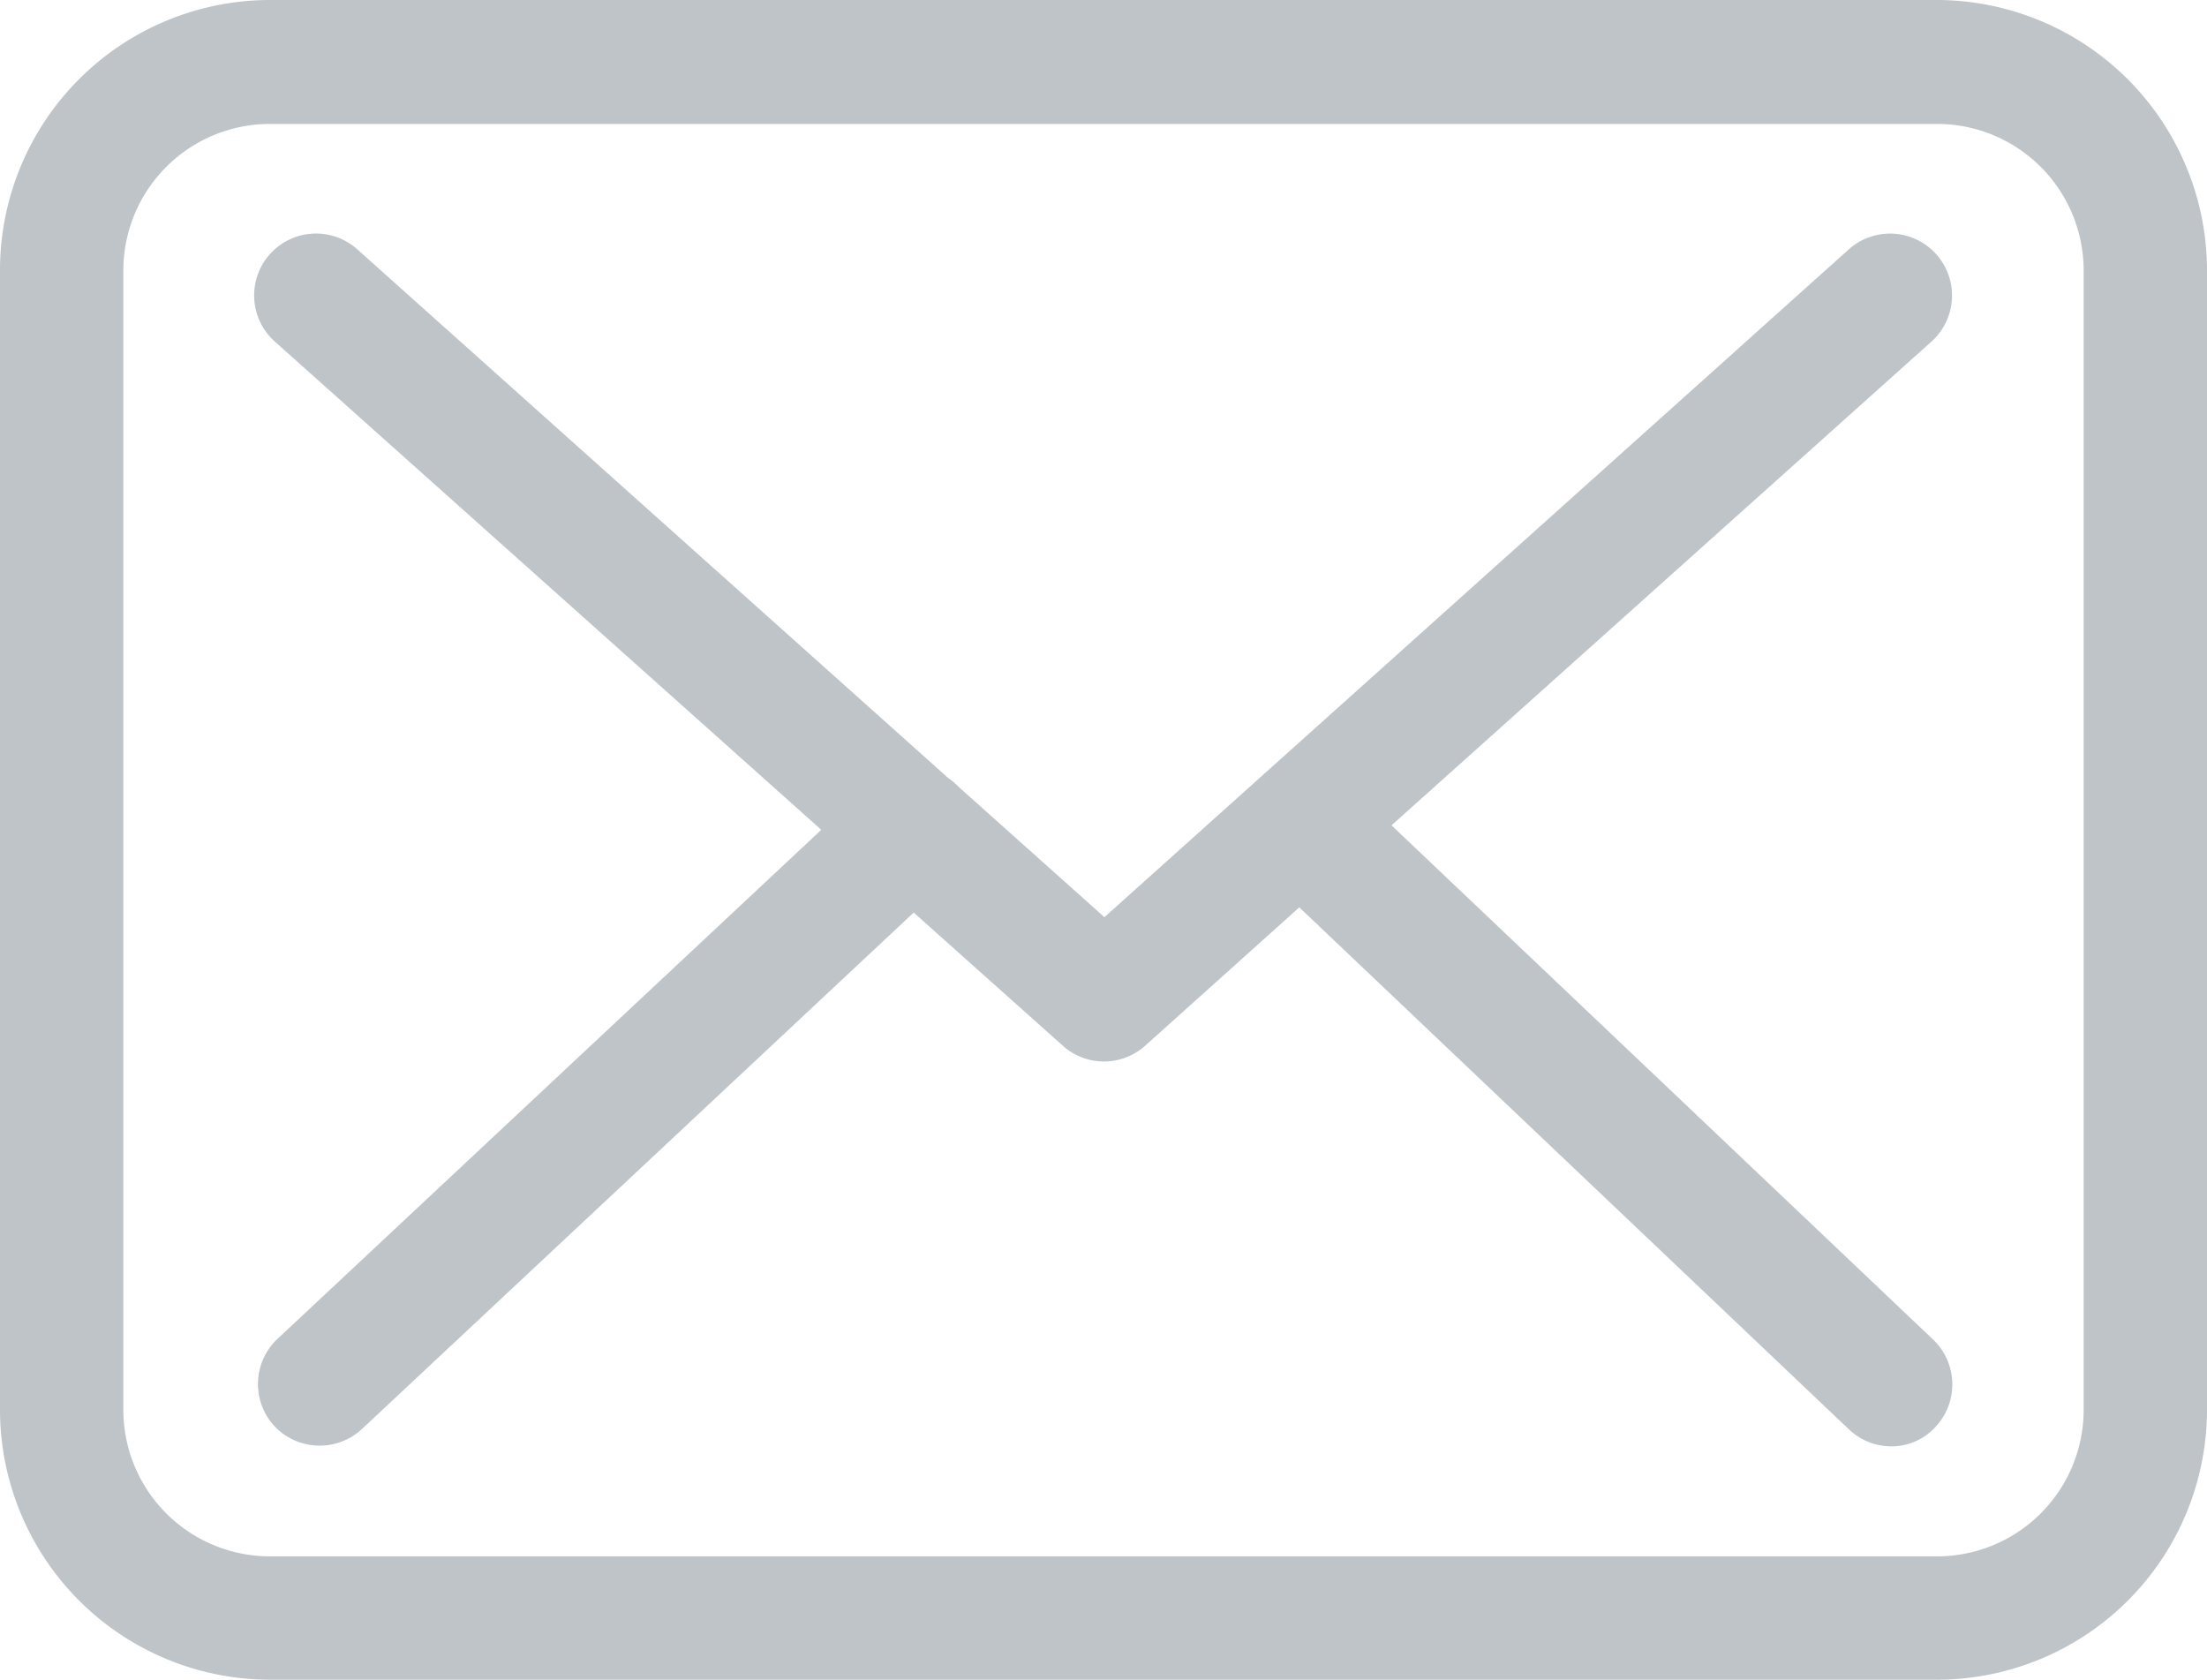
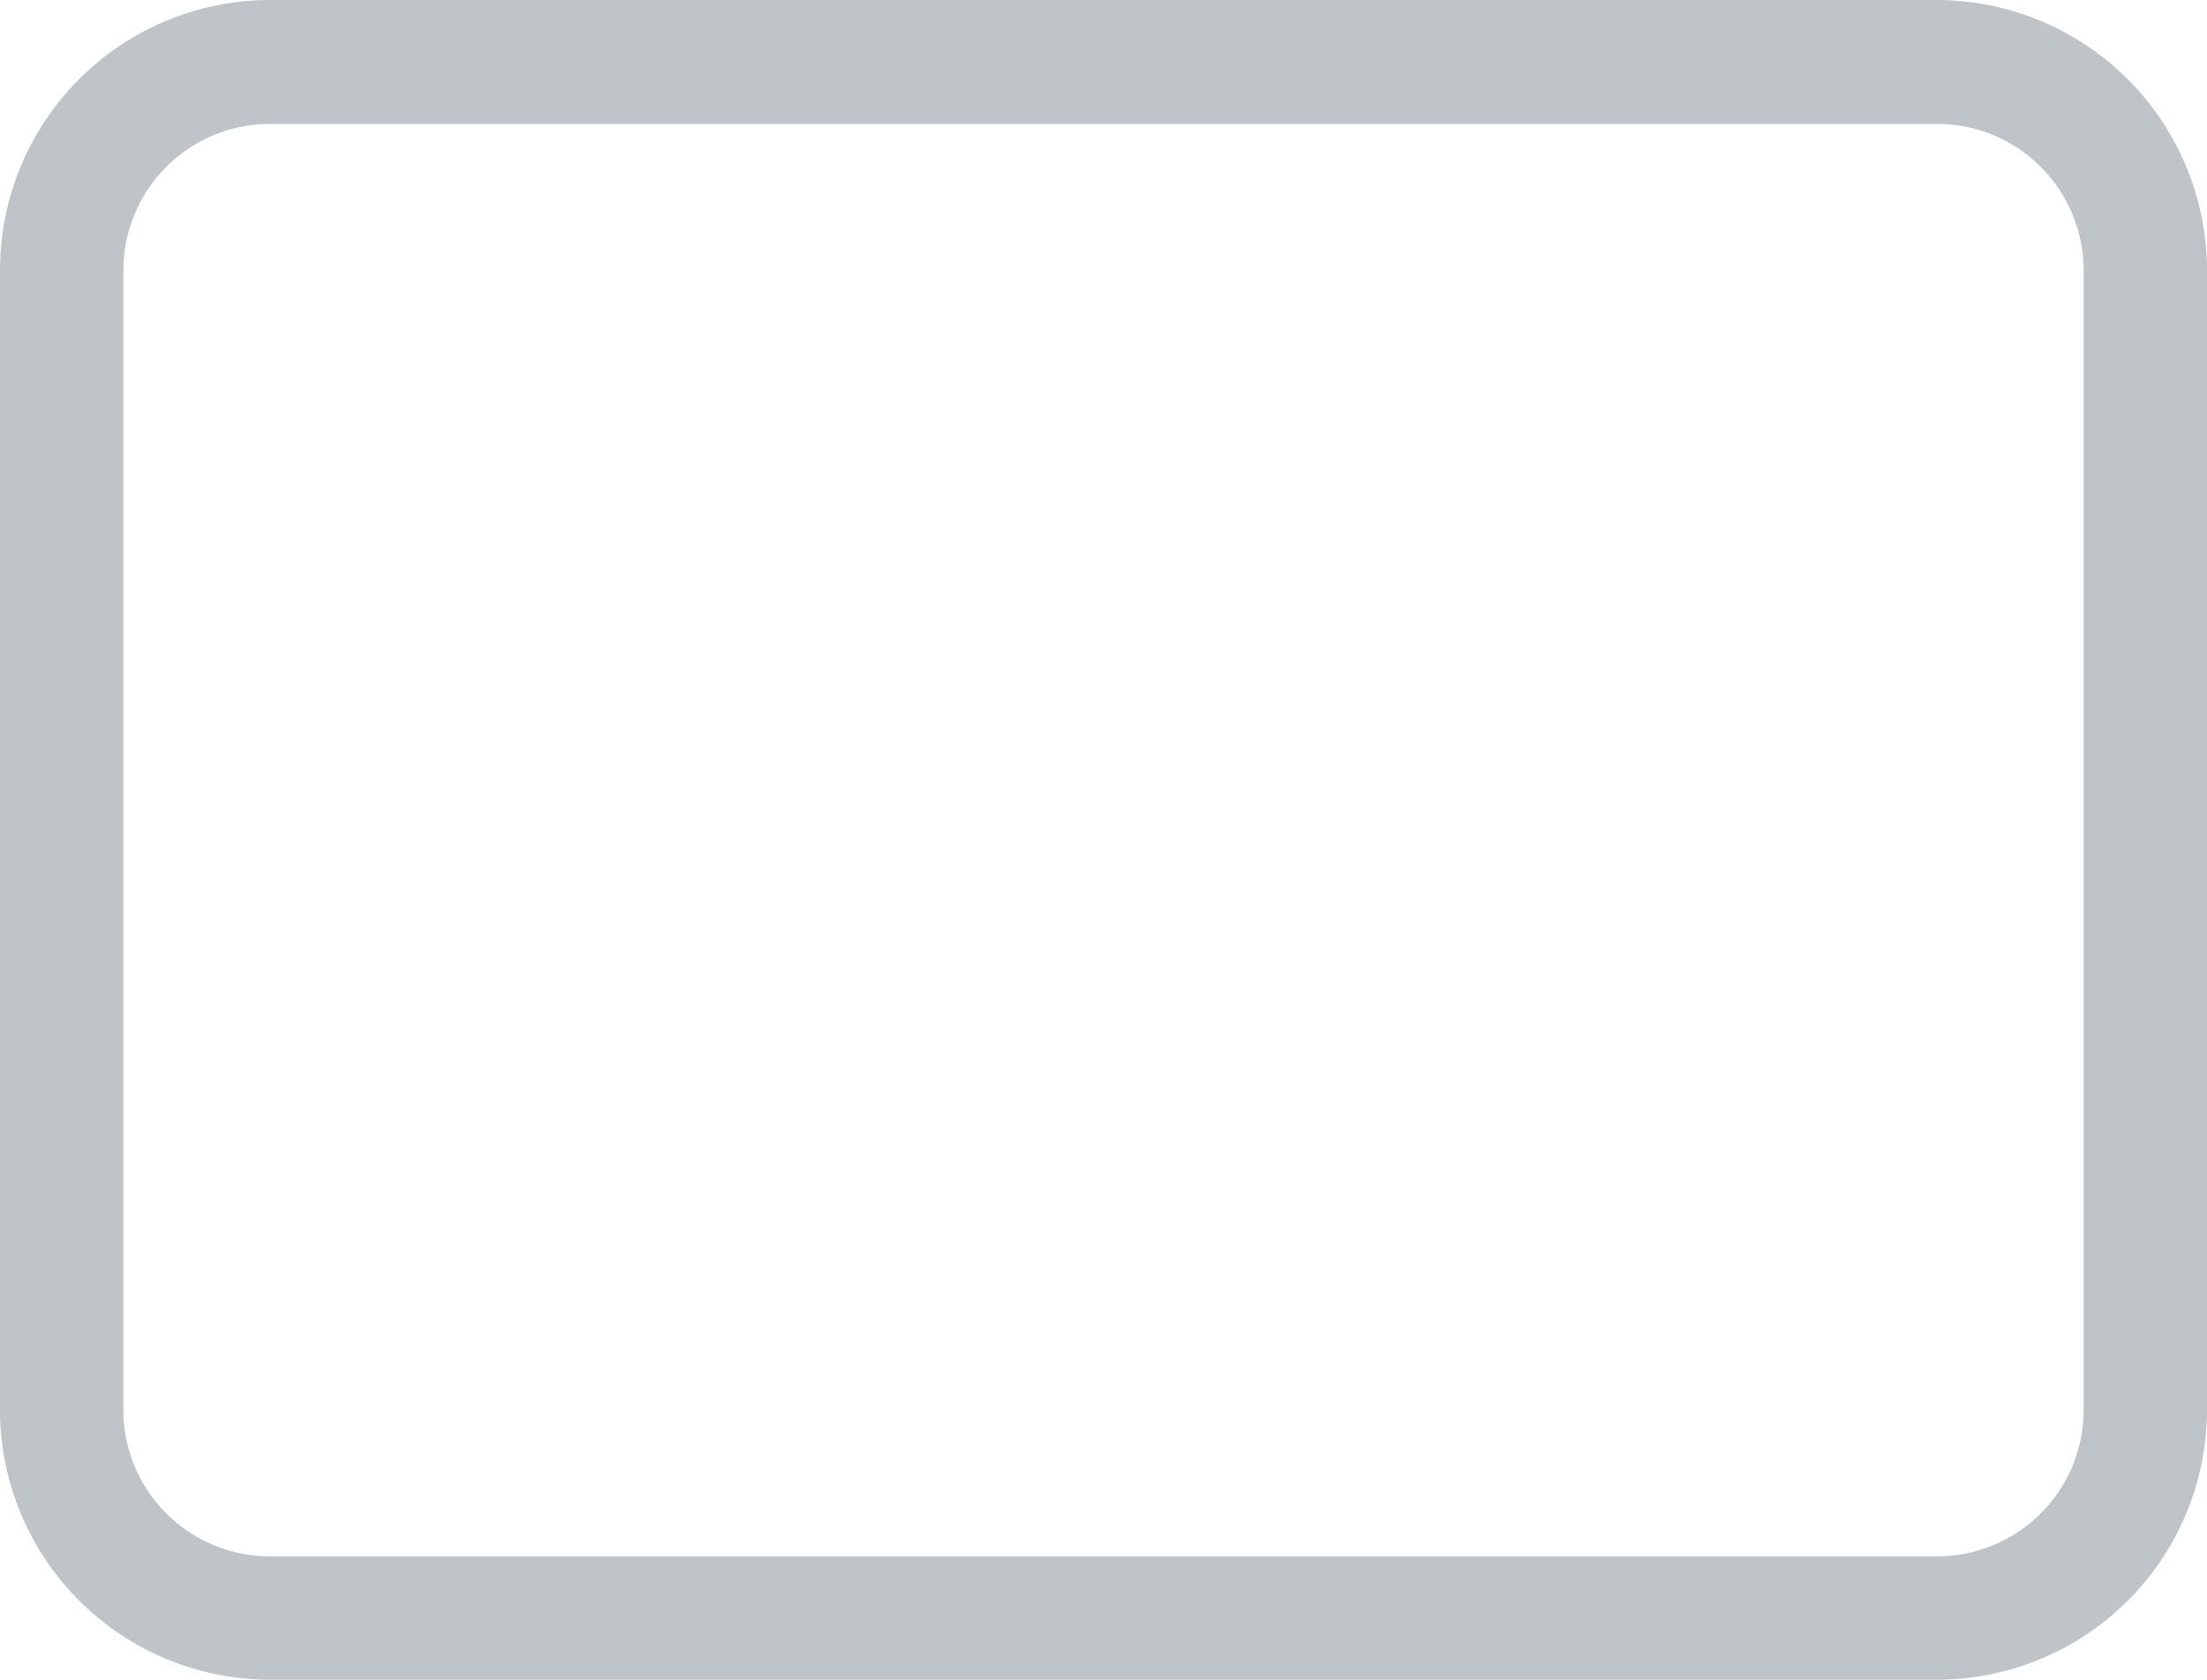
<svg xmlns="http://www.w3.org/2000/svg" id="Group_54" data-name="Group 54" viewBox="0 0 30.113 22.918">
  <defs>
    <style>
      .cls-1 {
        fill: #bfc4c8;
      }
    </style>
  </defs>
  <g id="Group_52" data-name="Group 52">
    <path id="Path_16" data-name="Path 16" class="cls-1" d="M26.43,0H3.683A3.686,3.686,0,0,0,0,3.683V19.235a3.686,3.686,0,0,0,3.683,3.683H26.43a3.686,3.686,0,0,0,3.683-3.683V3.691A3.692,3.692,0,0,0,26.43,0Zm2,19.235a2,2,0,0,1-2,2H3.683a2,2,0,0,1-2-2V3.691a2,2,0,0,1,2-2H26.43a2,2,0,0,1,2,2V19.235Zm0,0" />
  </g>
  <g id="Group_53" data-name="Group 53" transform="translate(3.469 3.188)">
-     <path id="Path_17" data-name="Path 17" class="cls-1" d="M60.061,49.007l7.367-6.6A.844.844,0,1,0,66.3,41.149L56.144,50.26l-1.978-1.768-.016-.016a1.014,1.014,0,0,0-.14-.117l-8.06-7.211a.844.844,0,1,0-1.121,1.262l7.452,6.658L44.86,56.015a.846.846,0,0,0-.039,1.191.848.848,0,0,0,1.191.039l7.53-7.048,2.04,1.822a.841.841,0,0,0,1.121-.008l2.1-1.885L66.3,57.246a.84.84,0,0,0,.576.234.809.809,0,0,0,.607-.265.846.846,0,0,0-.031-1.191Zm0,0" transform="translate(-44.544 -40.934)" />
-   </g>
+     </g>
</svg>